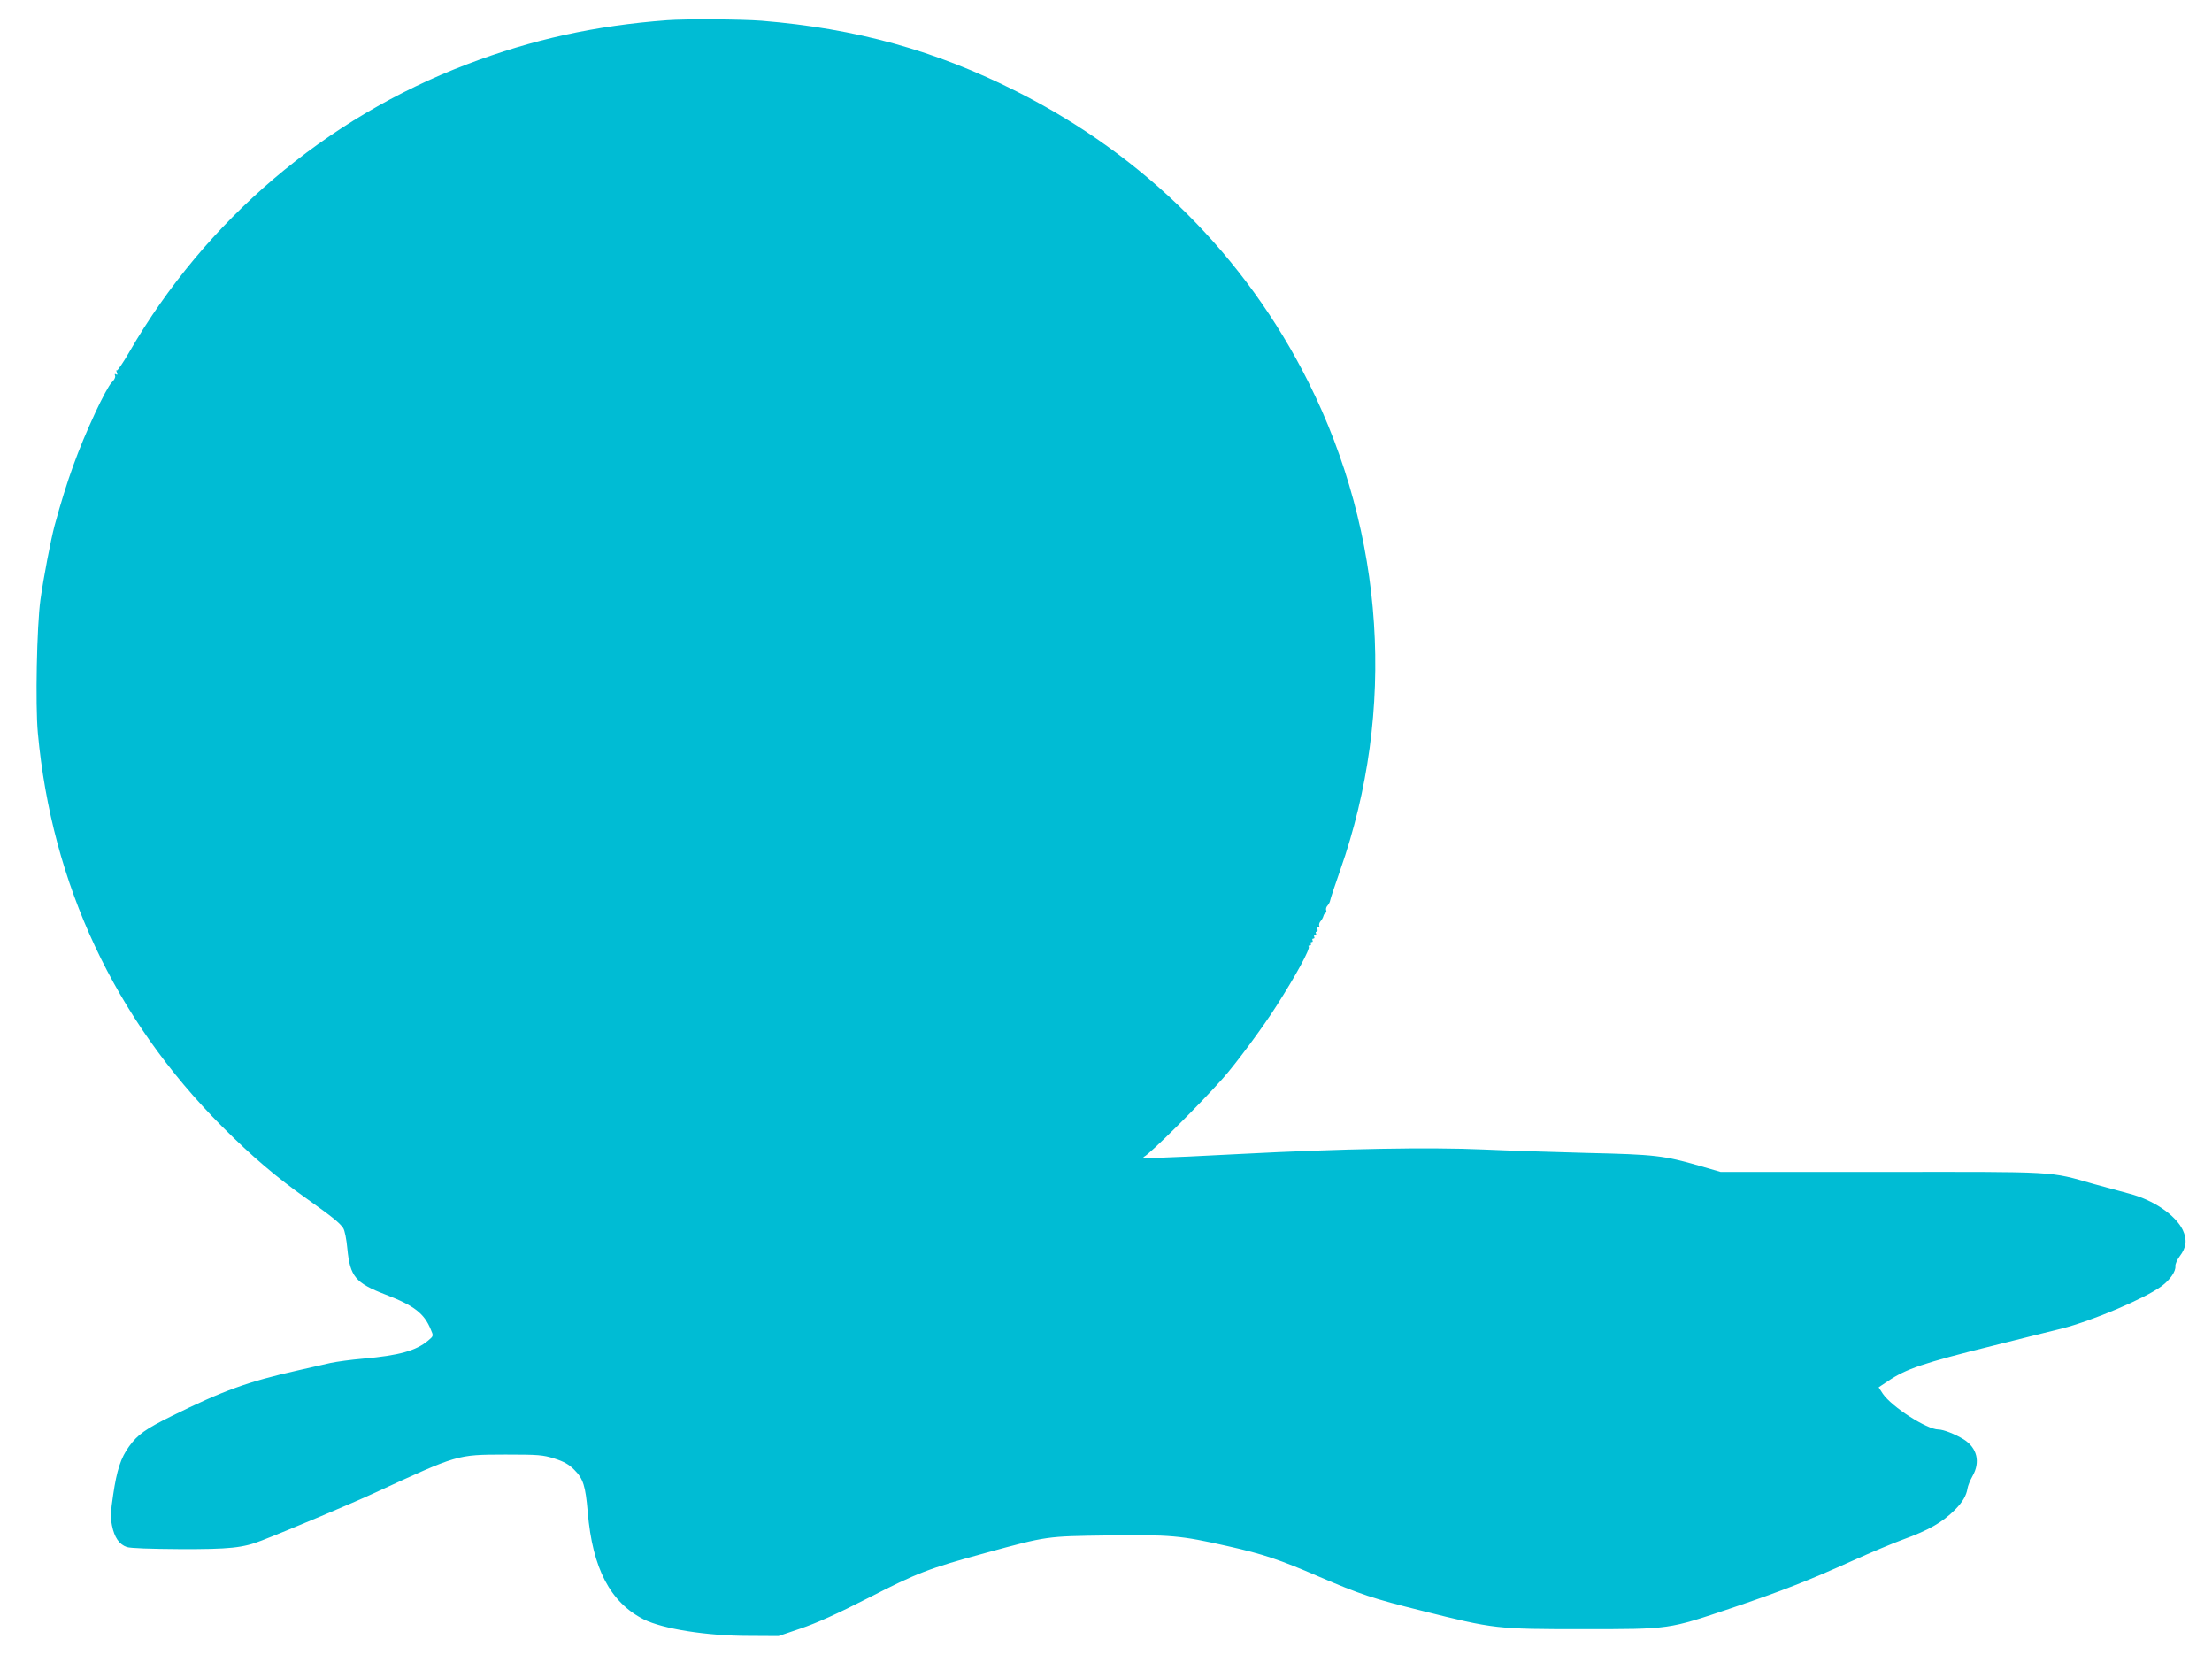
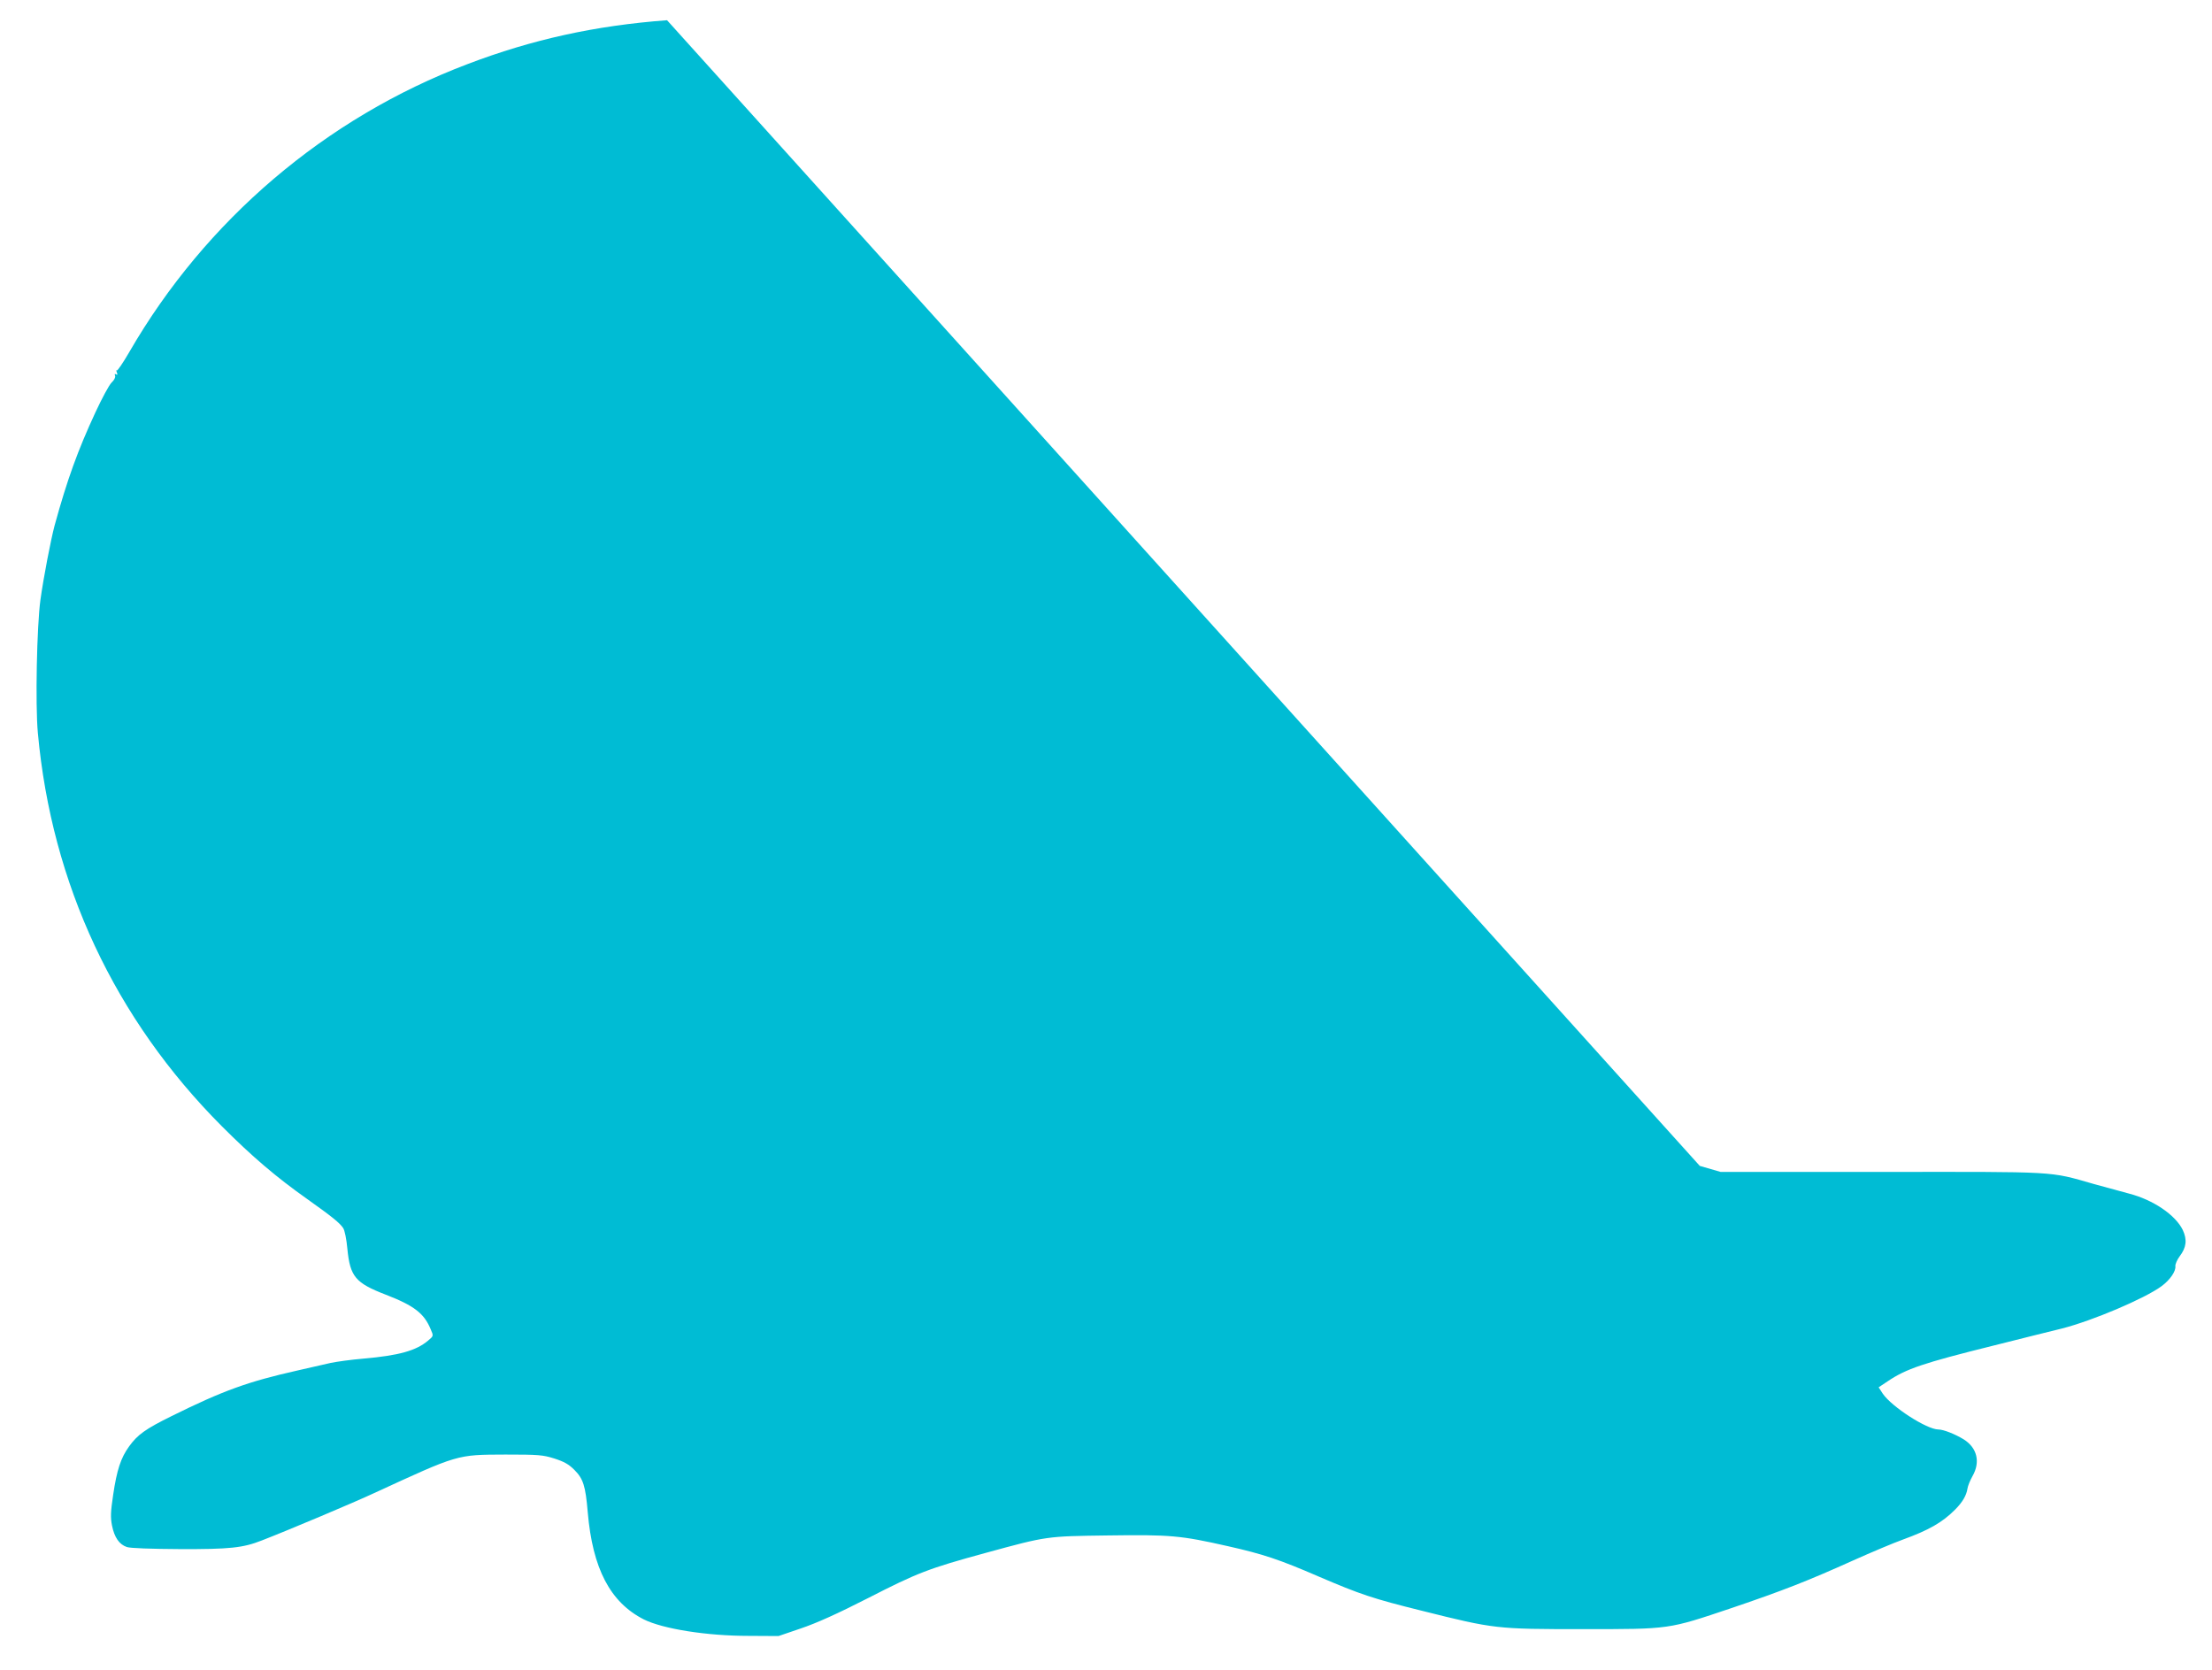
<svg xmlns="http://www.w3.org/2000/svg" version="1.0" width="1280pt" height="966pt" viewBox="0 0 1280 966" preserveAspectRatio="xMidYMid meet">
  <g transform="translate(0,966) scale(0.1,-0.1)" fill="#00bcd4" stroke="none">
-     <path d="M3860 9543 c-415 -31 -780 -111 -1155 -254 -821 -311 -1516 -903 -1957 -1666 -36 -62 -68 -109 -72 -106 -4 4 -4 -1 0 -11 5 -13 4 -17 -4 -12 -8 5 -10 2 -6 -8 3 -9 -5 -25 -20 -39 -14 -13 -56 -91 -94 -173 -102 -220 -163 -388 -236 -654 -22 -83 -64 -300 -82 -430 -21 -153 -30 -606 -15 -770 80 -875 445 -1654 1065 -2276 176 -176 313 -293 494 -421 145 -103 188 -138 208 -168 9 -14 19 -64 24 -119 16 -162 46 -198 222 -266 166 -64 223 -109 261 -202 16 -37 16 -37 -16 -64 -69 -58 -168 -86 -374 -104 -72 -6 -157 -18 -190 -25 -32 -7 -119 -27 -193 -44 -284 -64 -427 -115 -728 -264 -150 -74 -196 -107 -245 -175 -48 -66 -71 -137 -92 -279 -15 -99 -16 -132 -7 -178 14 -70 42 -110 86 -125 21 -7 137 -11 307 -12 289 -1 365 7 474 50 145 56 537 221 650 274 489 225 476 222 760 223 192 0 216 -2 283 -23 56 -18 83 -33 115 -65 52 -52 65 -92 78 -245 28 -327 130 -522 325 -621 111 -55 365 -95 604 -95 l175 -1 129 44 c89 30 210 84 392 177 283 145 348 170 674 259 362 99 354 97 710 102 363 5 421 0 695 -62 205 -46 300 -78 524 -175 243 -104 313 -128 600 -199 419 -105 430 -106 931 -106 507 0 491 -2 860 122 295 100 441 157 705 276 105 47 233 101 286 120 151 55 228 99 302 173 44 44 66 83 72 122 2 15 15 47 29 72 47 82 27 164 -51 213 -49 30 -117 57 -146 57 -67 0 -270 131 -322 207 l-24 37 51 34 c108 73 205 106 612 207 166 42 344 86 397 99 177 45 479 173 577 245 49 36 84 87 80 116 -1 11 10 37 25 57 39 51 44 96 18 152 -43 88 -172 175 -312 211 -35 9 -126 34 -202 55 -262 75 -198 71 -1231 70 l-929 0 -121 35 c-208 60 -258 66 -651 75 -198 5 -468 14 -600 20 -313 14 -818 5 -1409 -26 -482 -25 -582 -28 -556 -16 34 16 318 298 455 452 76 85 235 300 311 420 113 177 198 333 187 344 -4 3 -1 6 6 6 7 0 9 5 6 10 -3 5 -1 10 5 10 6 0 8 4 5 10 -3 6 -1 10 5 10 6 0 8 5 5 10 -3 6 -1 10 5 10 6 0 8 5 5 10 -3 6 -2 10 4 10 6 0 7 7 4 17 -4 11 -3 14 5 9 8 -4 10 -2 6 7 -3 8 1 21 8 28 7 8 14 21 16 29 2 8 7 16 12 18 5 2 7 9 4 16 -3 8 1 20 8 27 7 8 14 21 15 29 1 8 27 87 58 175 325 924 258 1943 -184 2825 -365 728 -947 1308 -1686 1680 -473 239 -930 365 -1478 410 -118 9 -440 11 -547 3z" />
+     <path d="M3860 9543 c-415 -31 -780 -111 -1155 -254 -821 -311 -1516 -903 -1957 -1666 -36 -62 -68 -109 -72 -106 -4 4 -4 -1 0 -11 5 -13 4 -17 -4 -12 -8 5 -10 2 -6 -8 3 -9 -5 -25 -20 -39 -14 -13 -56 -91 -94 -173 -102 -220 -163 -388 -236 -654 -22 -83 -64 -300 -82 -430 -21 -153 -30 -606 -15 -770 80 -875 445 -1654 1065 -2276 176 -176 313 -293 494 -421 145 -103 188 -138 208 -168 9 -14 19 -64 24 -119 16 -162 46 -198 222 -266 166 -64 223 -109 261 -202 16 -37 16 -37 -16 -64 -69 -58 -168 -86 -374 -104 -72 -6 -157 -18 -190 -25 -32 -7 -119 -27 -193 -44 -284 -64 -427 -115 -728 -264 -150 -74 -196 -107 -245 -175 -48 -66 -71 -137 -92 -279 -15 -99 -16 -132 -7 -178 14 -70 42 -110 86 -125 21 -7 137 -11 307 -12 289 -1 365 7 474 50 145 56 537 221 650 274 489 225 476 222 760 223 192 0 216 -2 283 -23 56 -18 83 -33 115 -65 52 -52 65 -92 78 -245 28 -327 130 -522 325 -621 111 -55 365 -95 604 -95 l175 -1 129 44 c89 30 210 84 392 177 283 145 348 170 674 259 362 99 354 97 710 102 363 5 421 0 695 -62 205 -46 300 -78 524 -175 243 -104 313 -128 600 -199 419 -105 430 -106 931 -106 507 0 491 -2 860 122 295 100 441 157 705 276 105 47 233 101 286 120 151 55 228 99 302 173 44 44 66 83 72 122 2 15 15 47 29 72 47 82 27 164 -51 213 -49 30 -117 57 -146 57 -67 0 -270 131 -322 207 l-24 37 51 34 c108 73 205 106 612 207 166 42 344 86 397 99 177 45 479 173 577 245 49 36 84 87 80 116 -1 11 10 37 25 57 39 51 44 96 18 152 -43 88 -172 175 -312 211 -35 9 -126 34 -202 55 -262 75 -198 71 -1231 70 l-929 0 -121 35 z" />
  </g>
</svg>